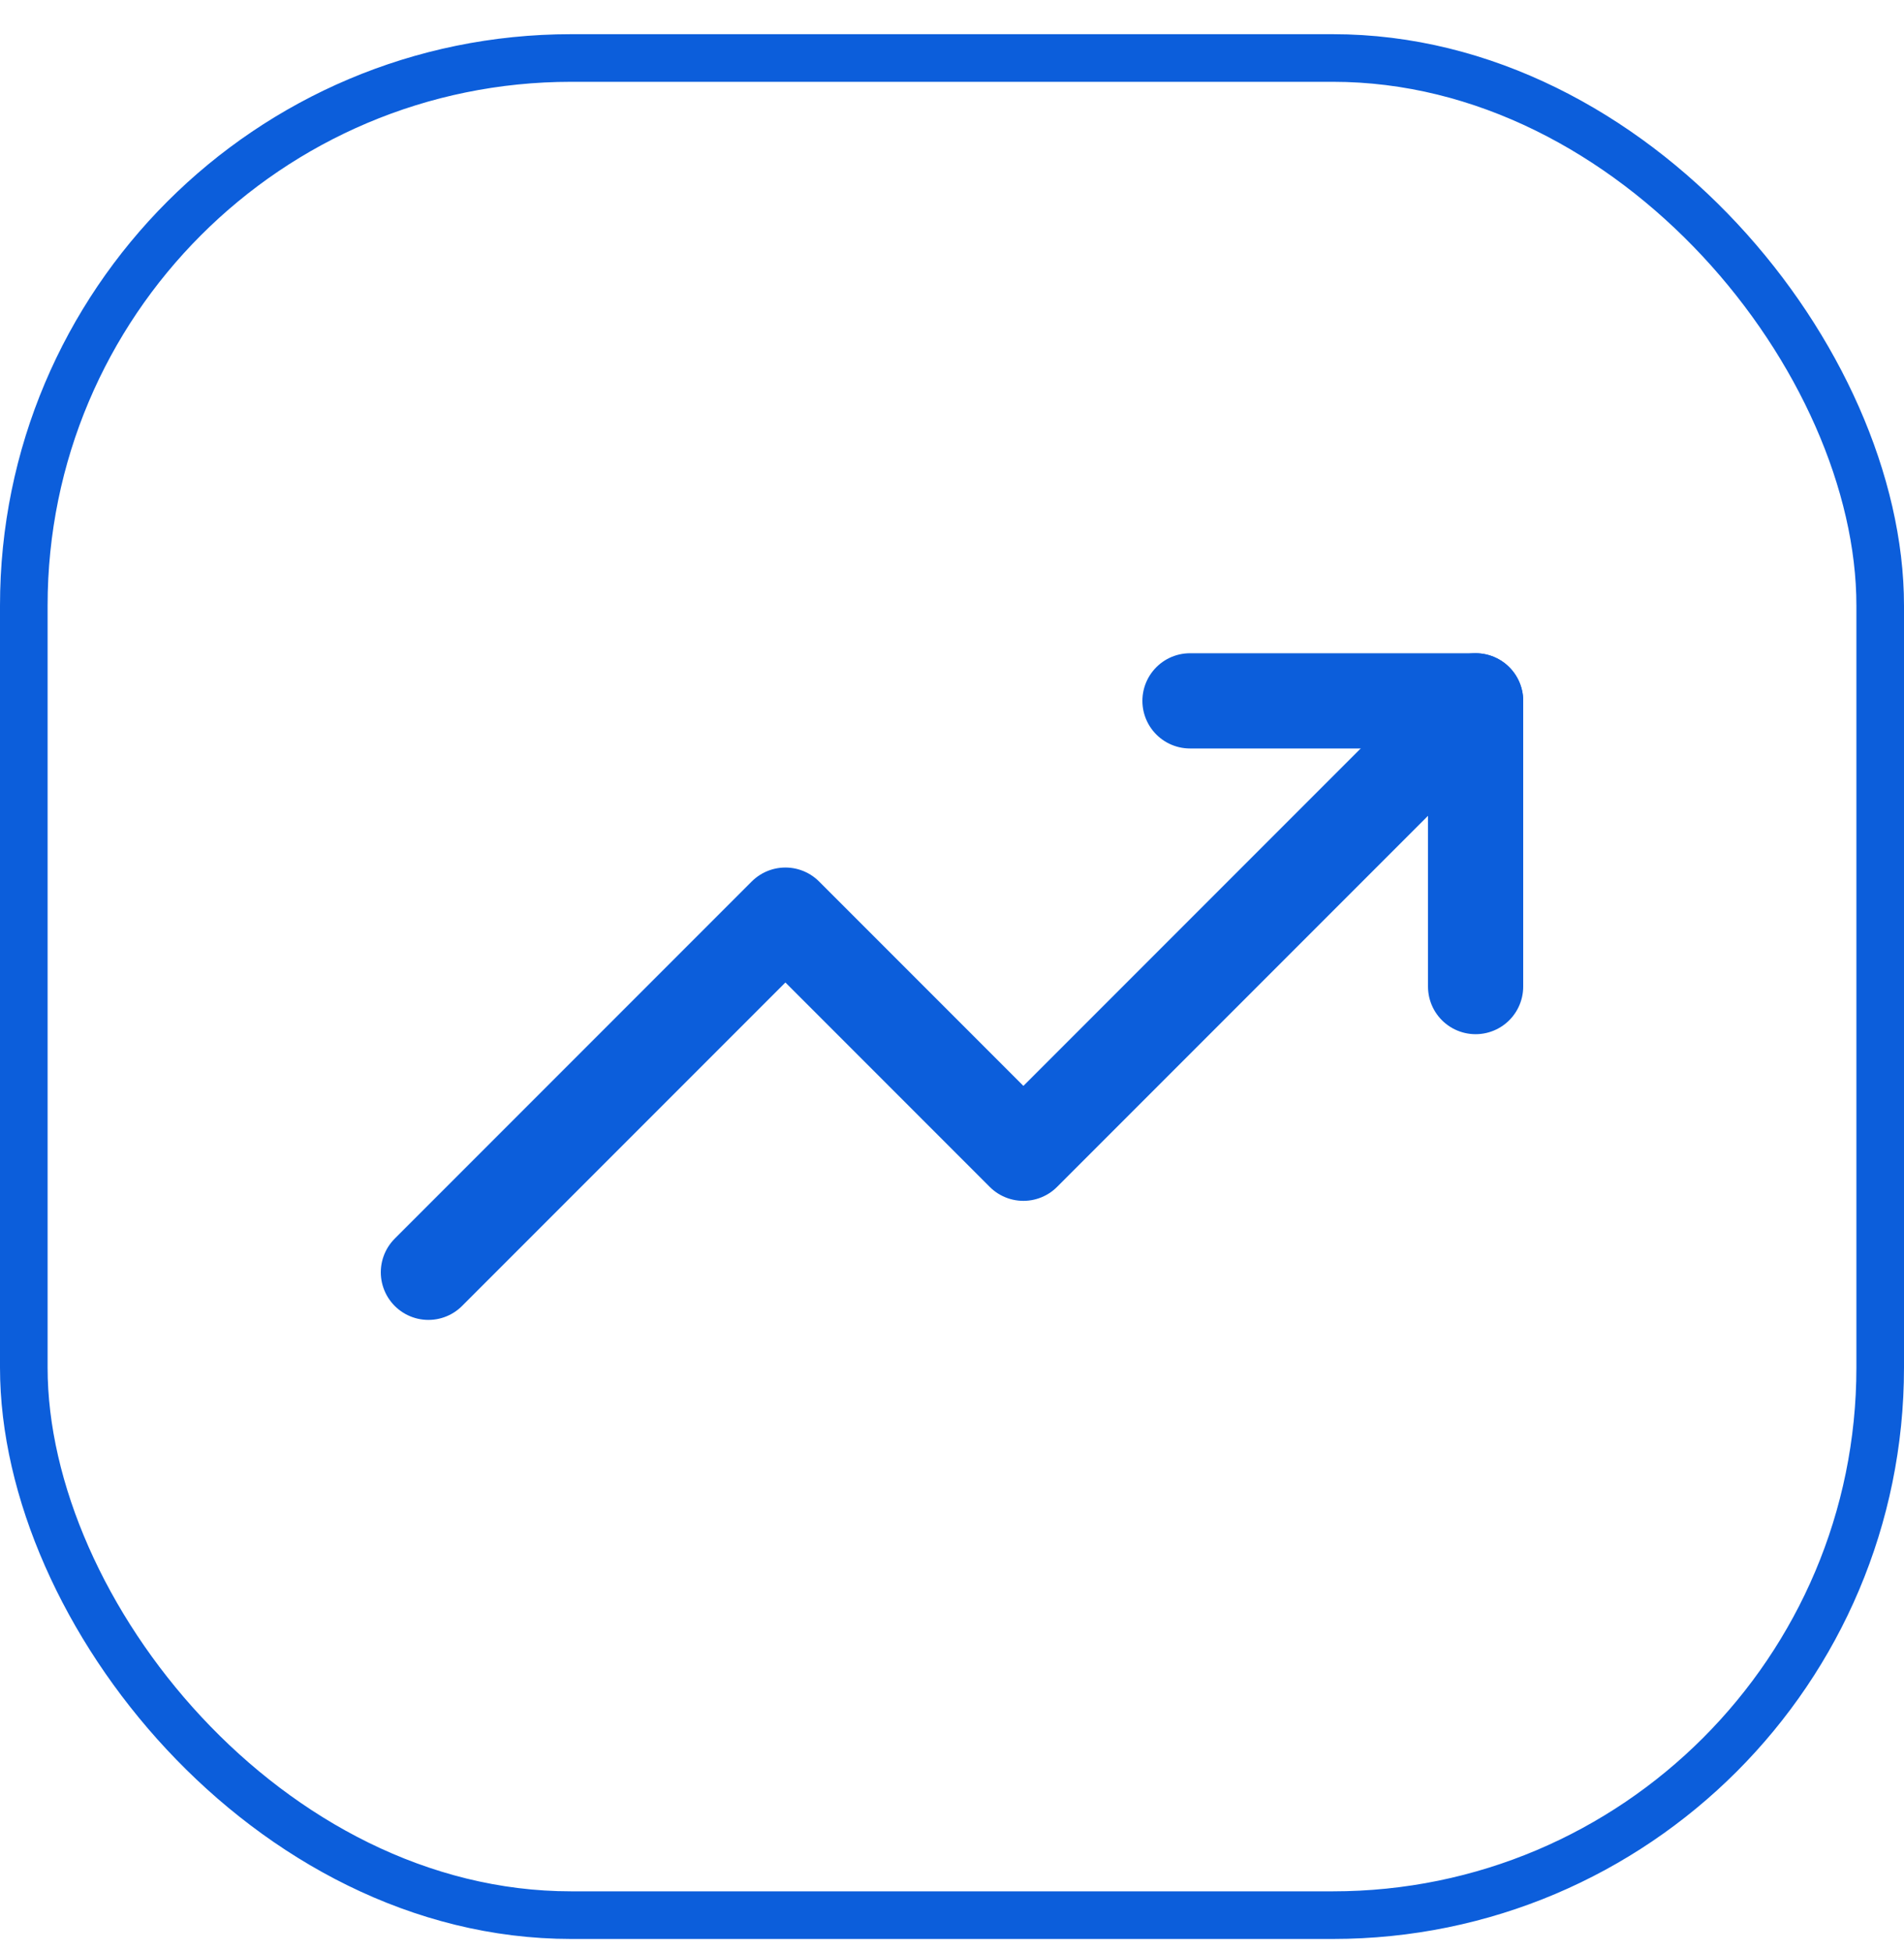
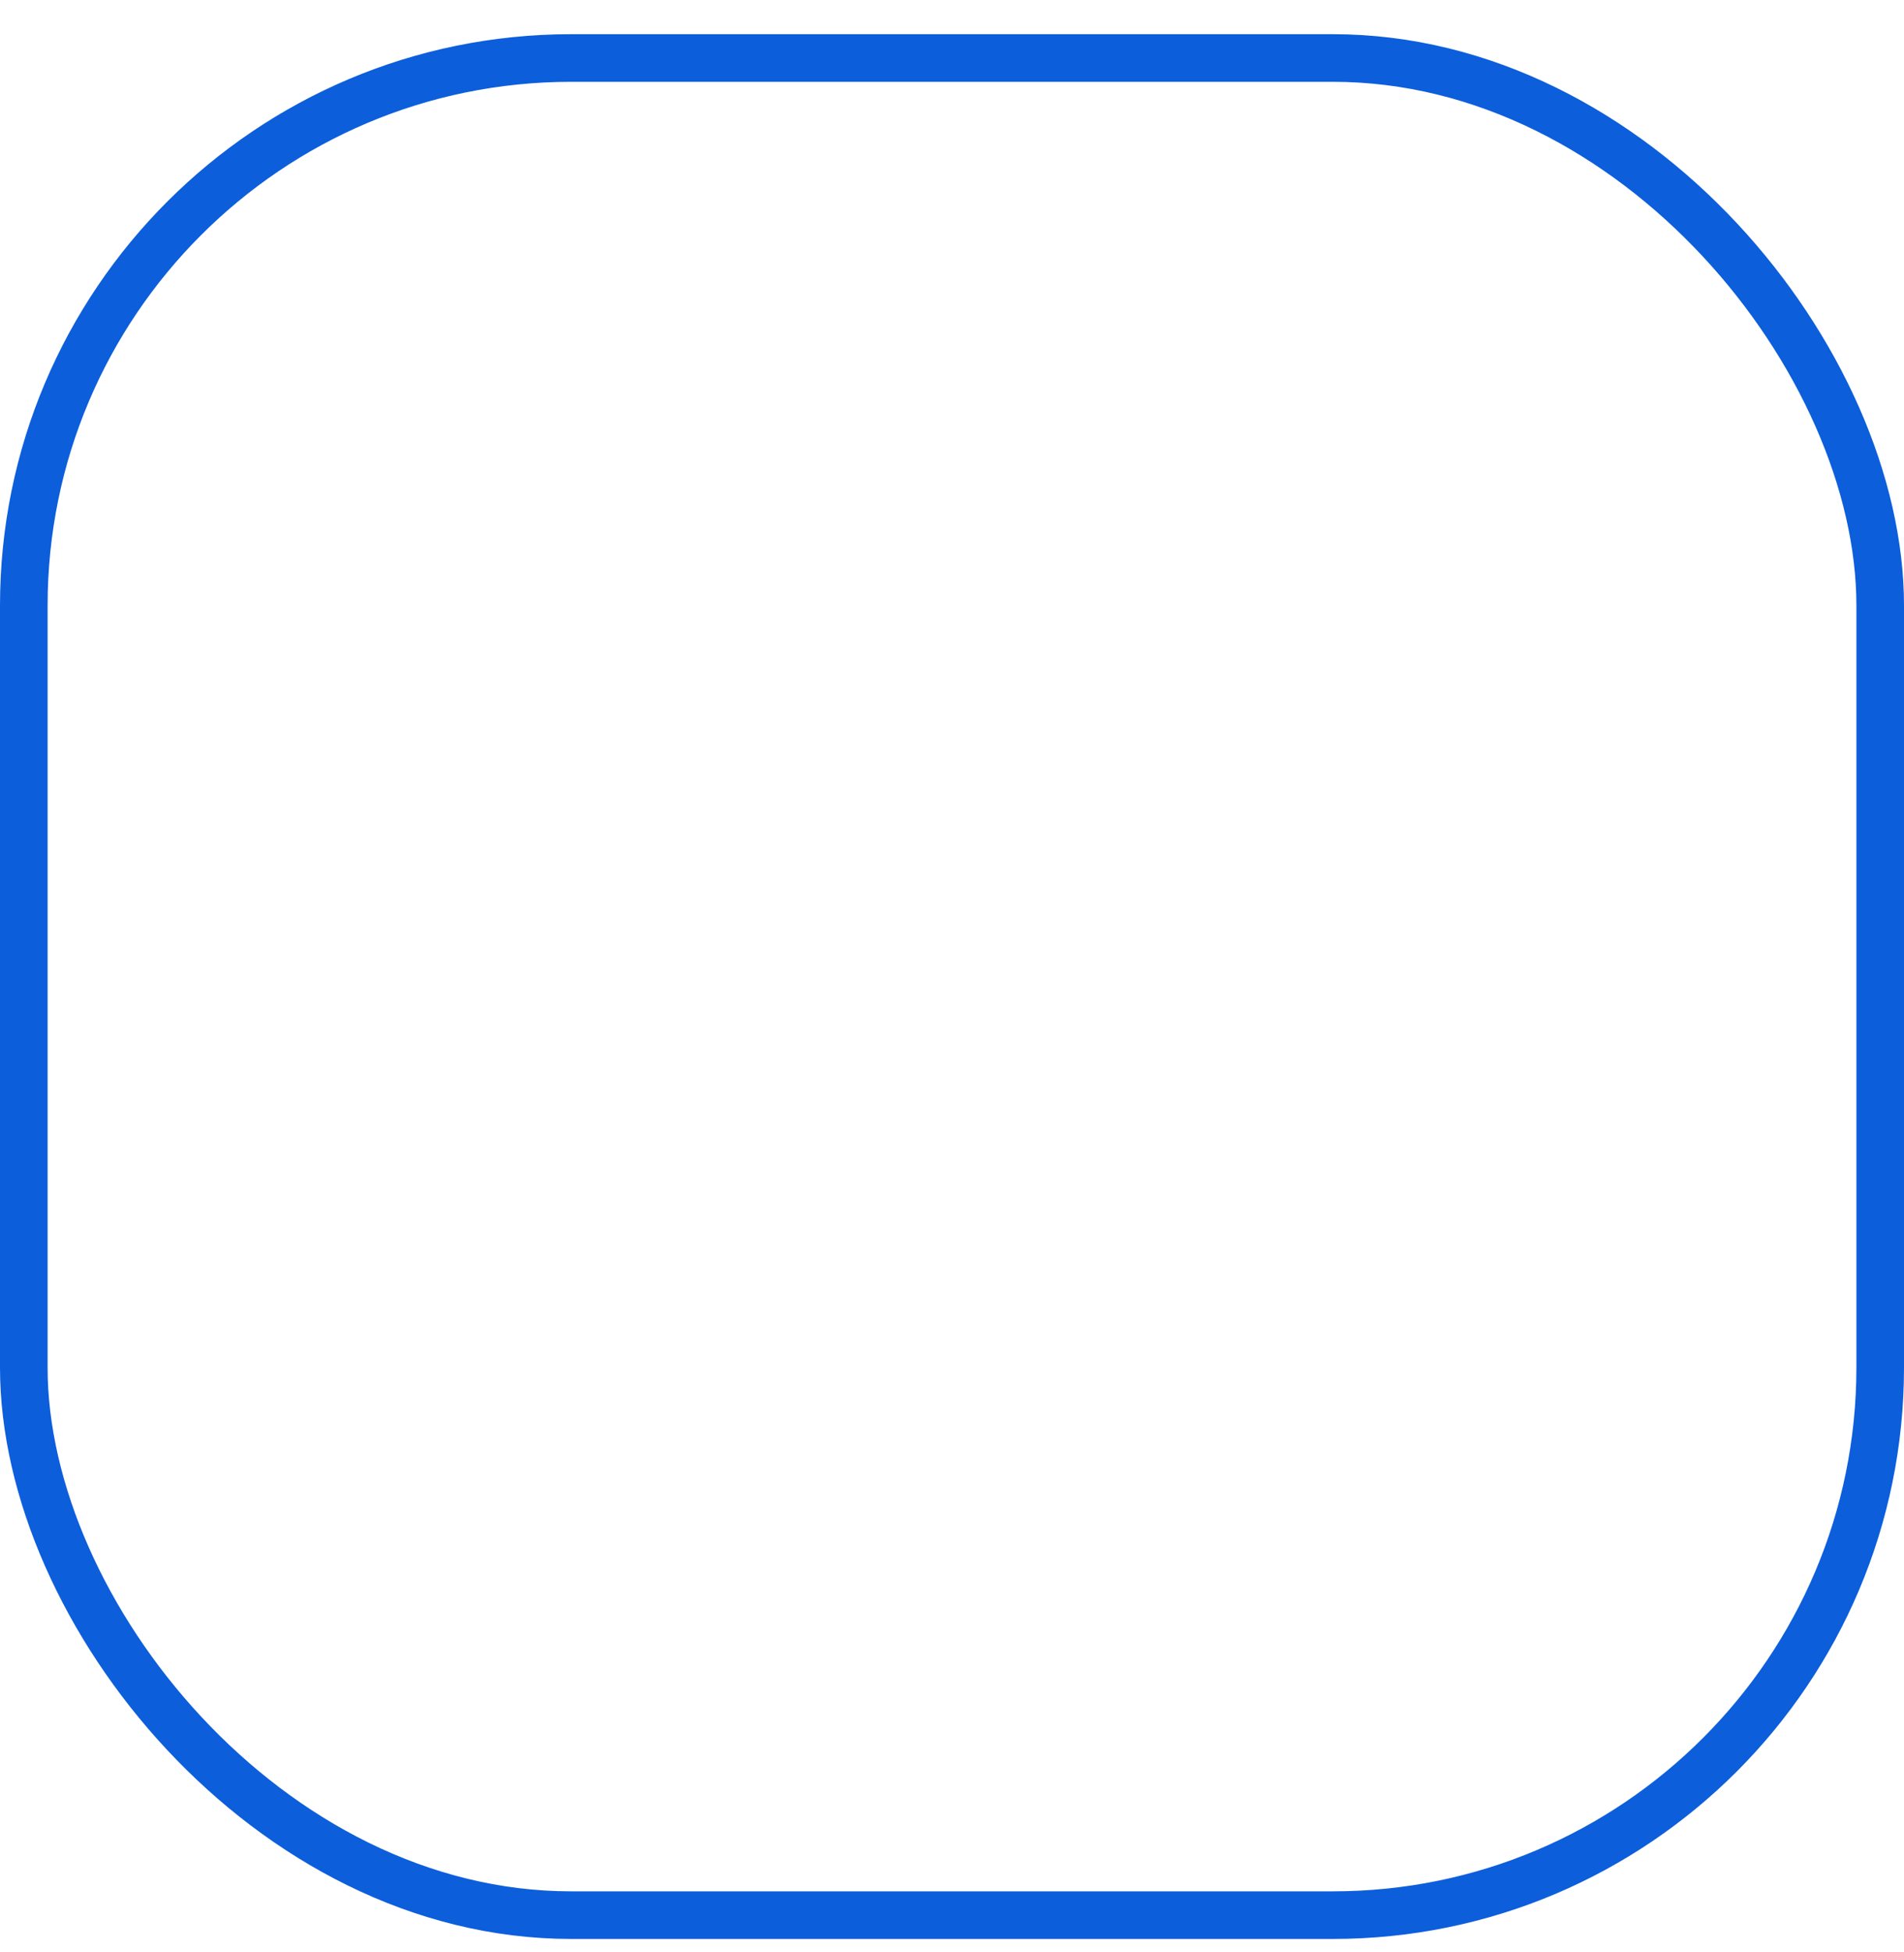
<svg xmlns="http://www.w3.org/2000/svg" width="40" height="41" viewBox="0 0 40 41" fill="none">
  <rect x="0.5" y="1.218" width="39" height="39" rx="11.5" stroke="#0C5EDB" />
-   <path d="M31 14.718L21.5 24.218L16.5 19.218L9 26.718" stroke="#0C5EDB" stroke-width="2" stroke-linecap="round" stroke-linejoin="round" />
-   <path d="M25 14.718H31V20.718" stroke="#0C5EDB" stroke-width="2" stroke-linecap="round" stroke-linejoin="round" />
</svg>